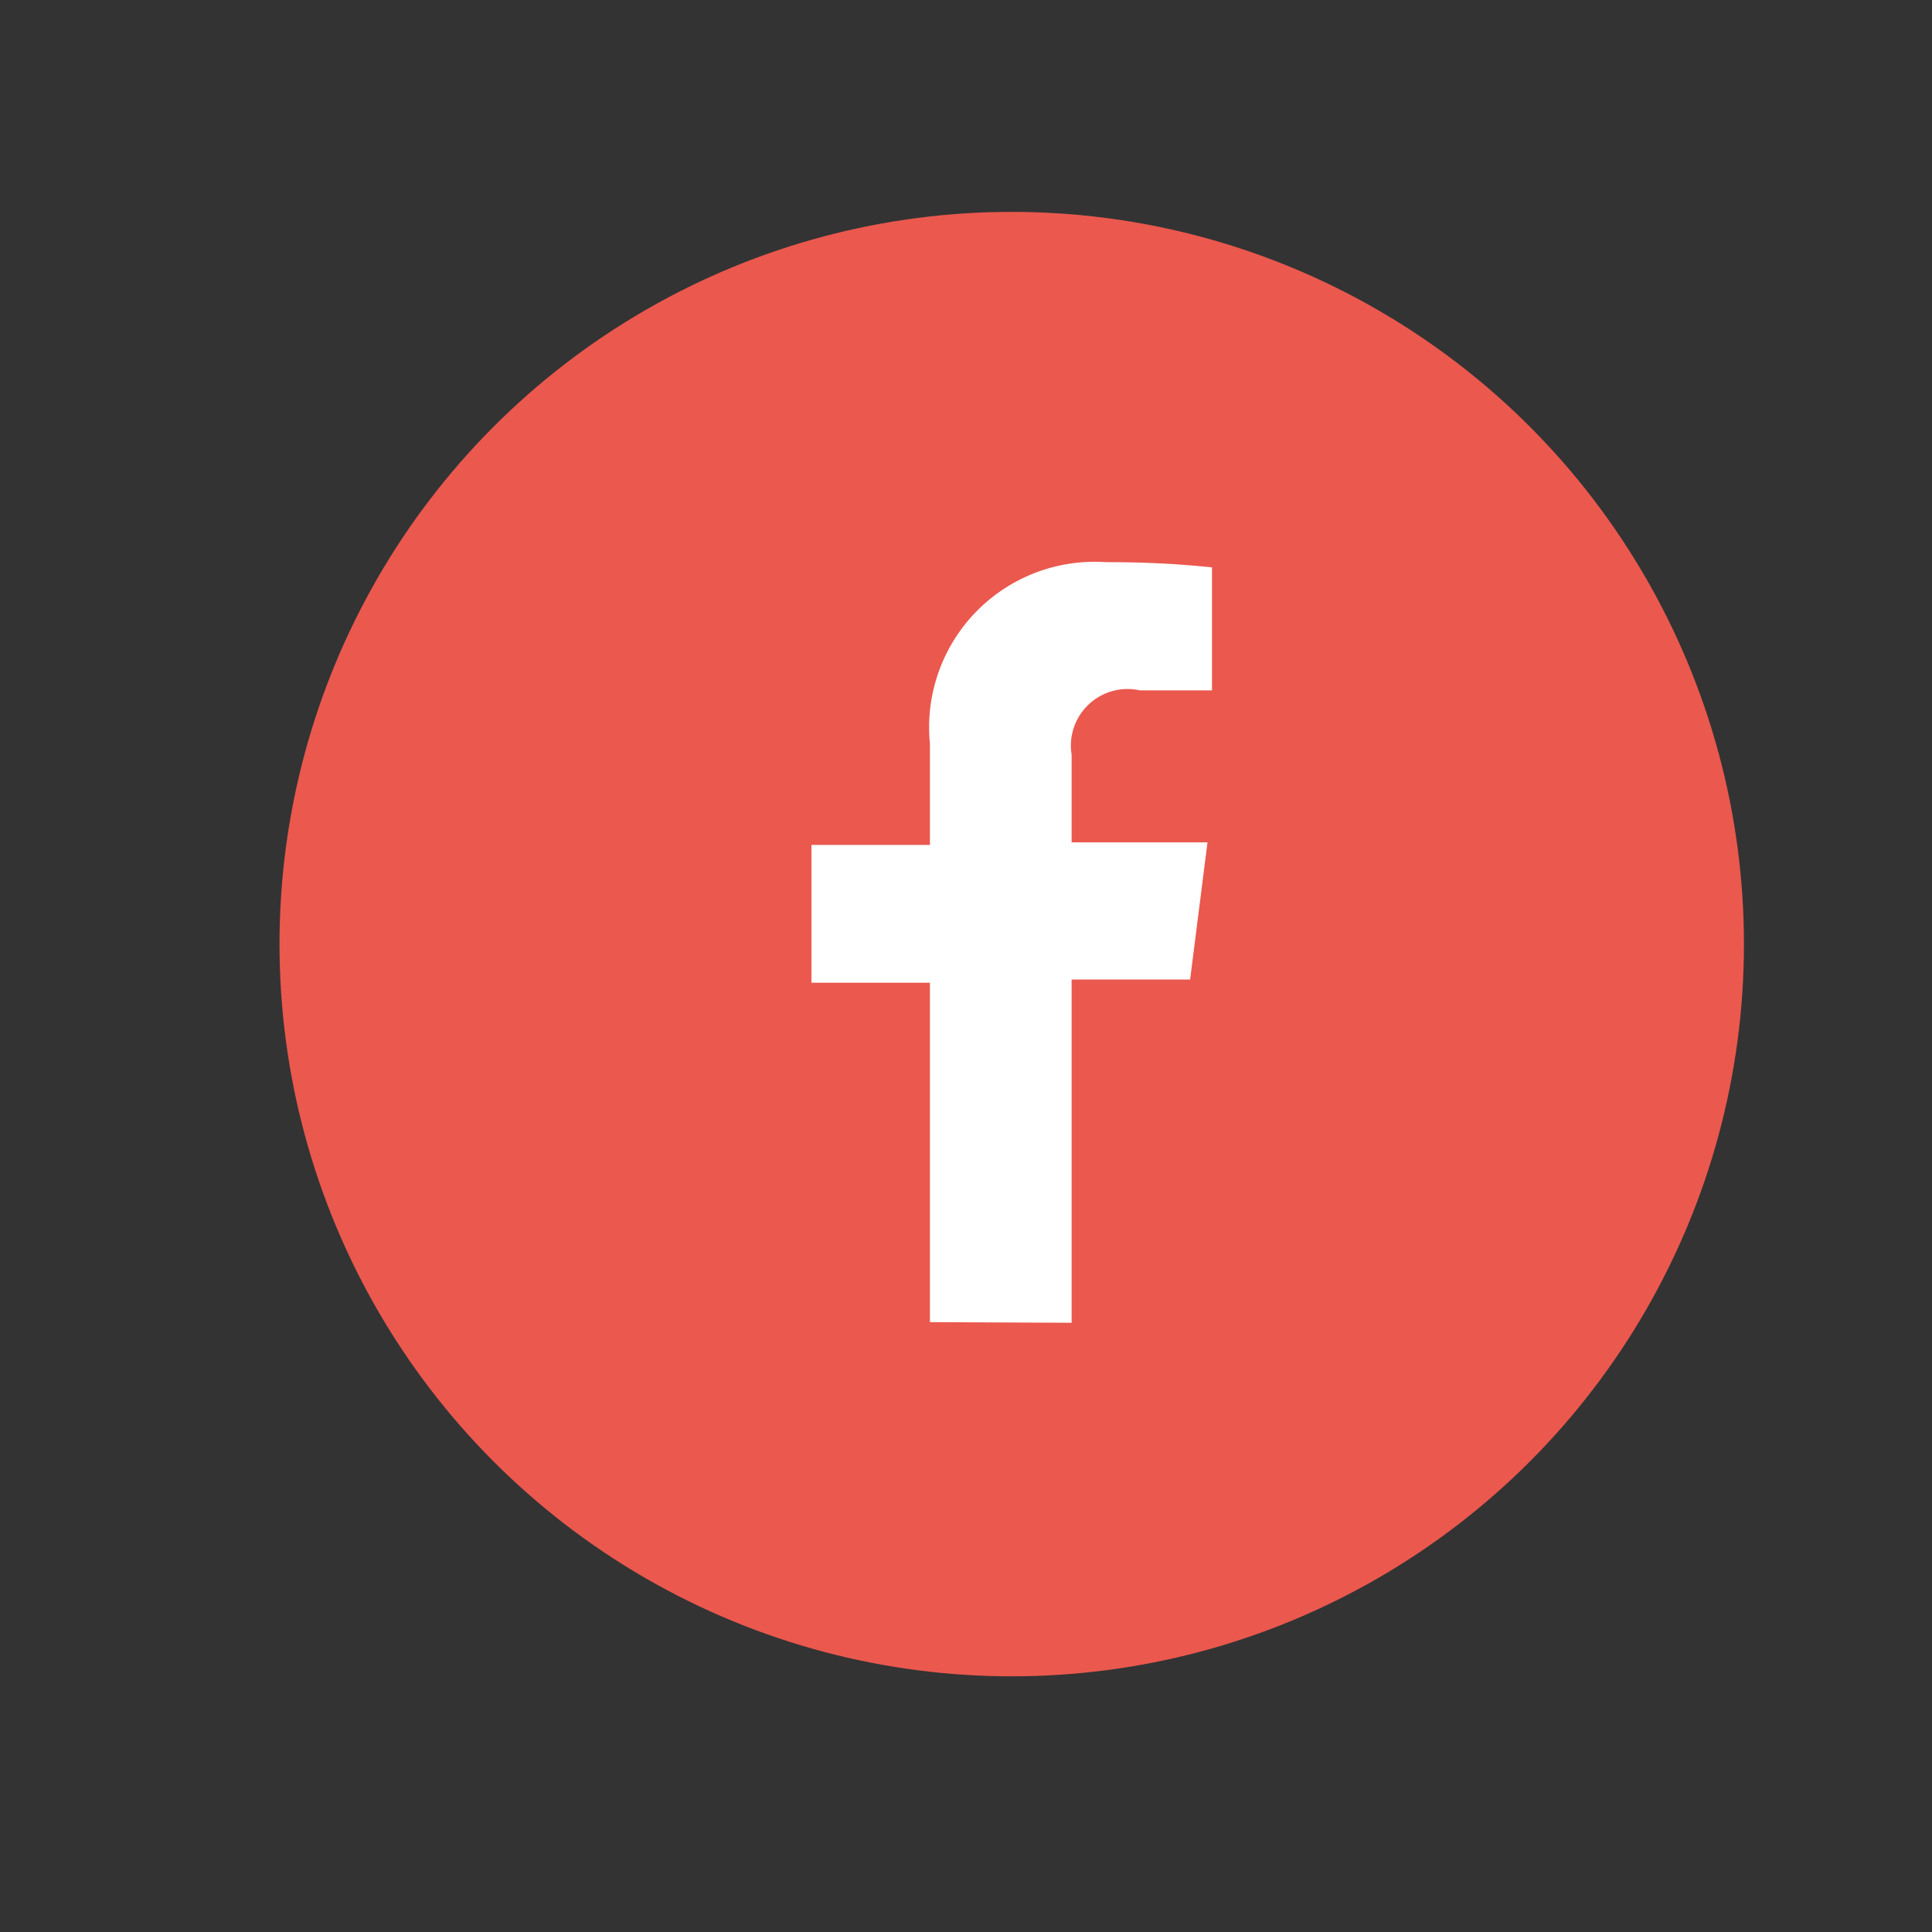
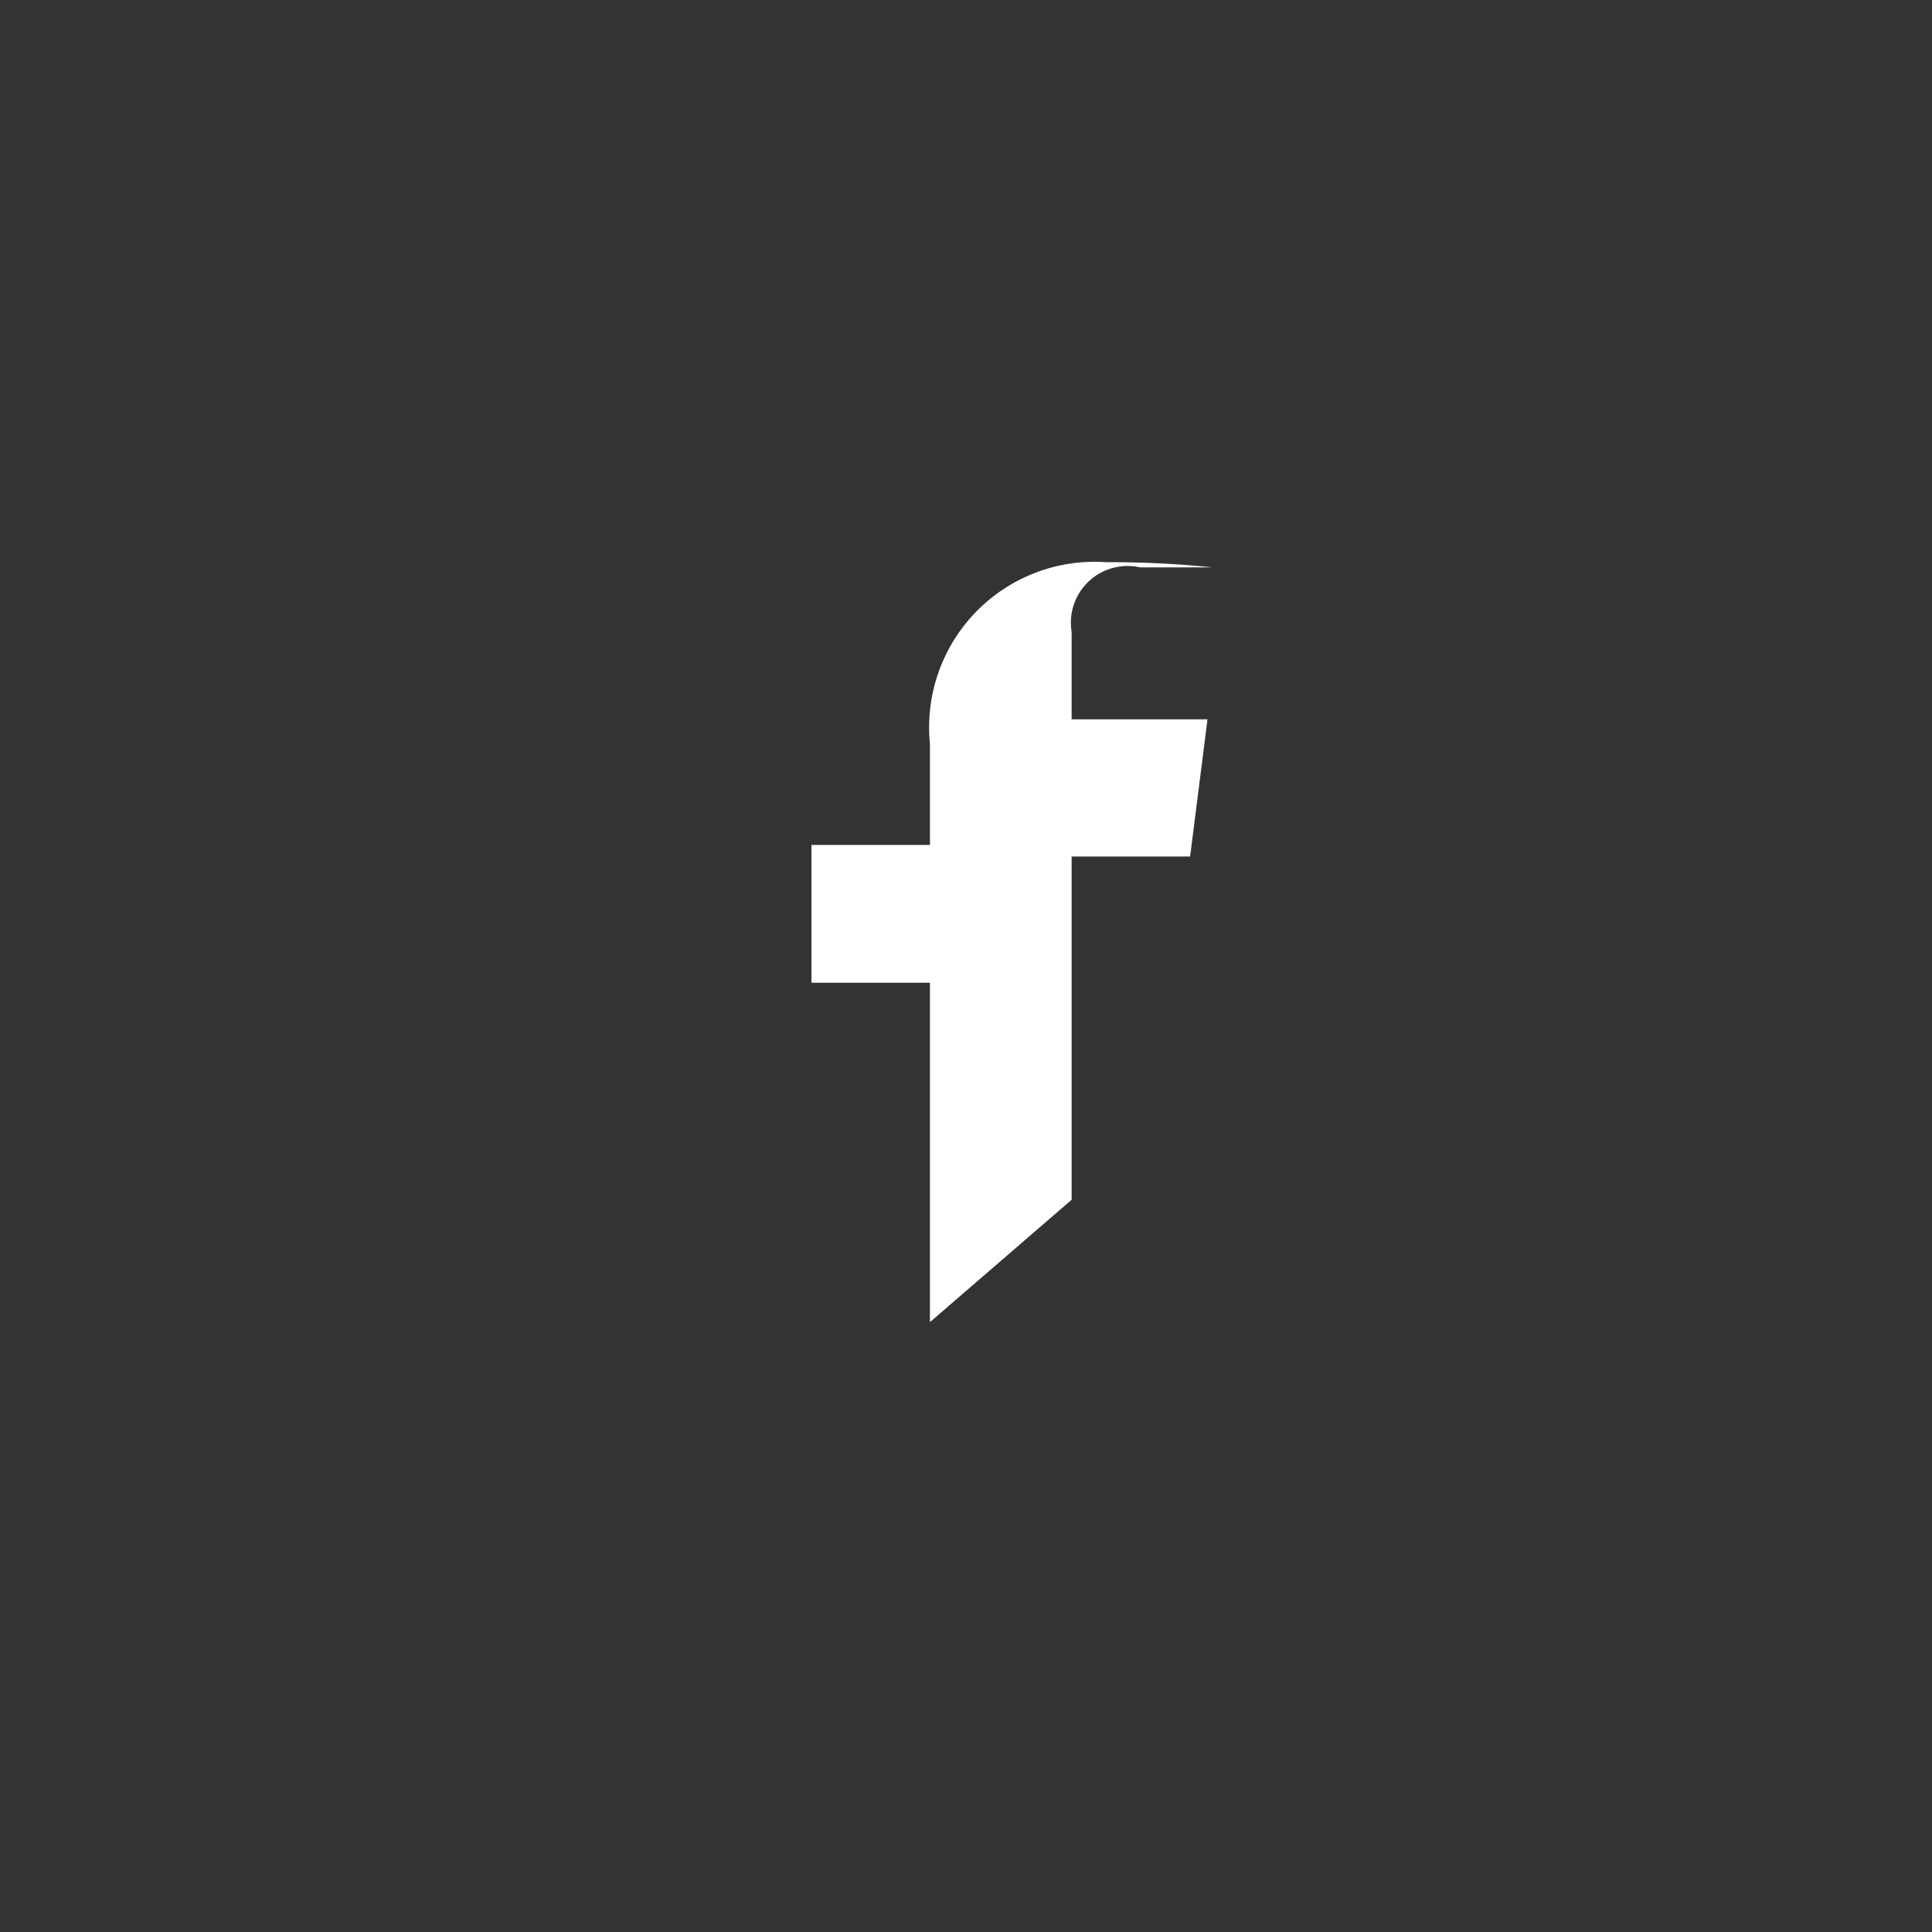
<svg xmlns="http://www.w3.org/2000/svg" id="Layer_3" data-name="Layer 3" width="30" height="30" viewBox="0 0 30 30">
  <rect x="0" y="0" width="30" height="30" fill="#333333" stroke="none" />
  <defs>
    <style>.cls-1{fill:#eb584e;}.cls-2{fill:#fff;}</style>
  </defs>
  <title>facebook</title>
-   <circle class="cls-1" cx="15.71" cy="14.66" r="11.37" />
-   <path class="cls-2" d="M14.44,20.53V15.26H12.6V13.12h1.84V11.55a2.57,2.57,0,0,1,2.74-2.82,15.09,15.09,0,0,1,1.64.08v1.91H17.7a0.88,0.88,0,0,0-1.06,1v1.36h2.11l-0.27,2.13H16.64v5.33Z" />
+   <path class="cls-2" d="M14.44,20.53V15.26H12.6V13.12h1.84V11.55a2.57,2.57,0,0,1,2.74-2.82,15.09,15.09,0,0,1,1.64.08H17.7a0.88,0.88,0,0,0-1.06,1v1.36h2.11l-0.27,2.13H16.64v5.33Z" />
</svg>